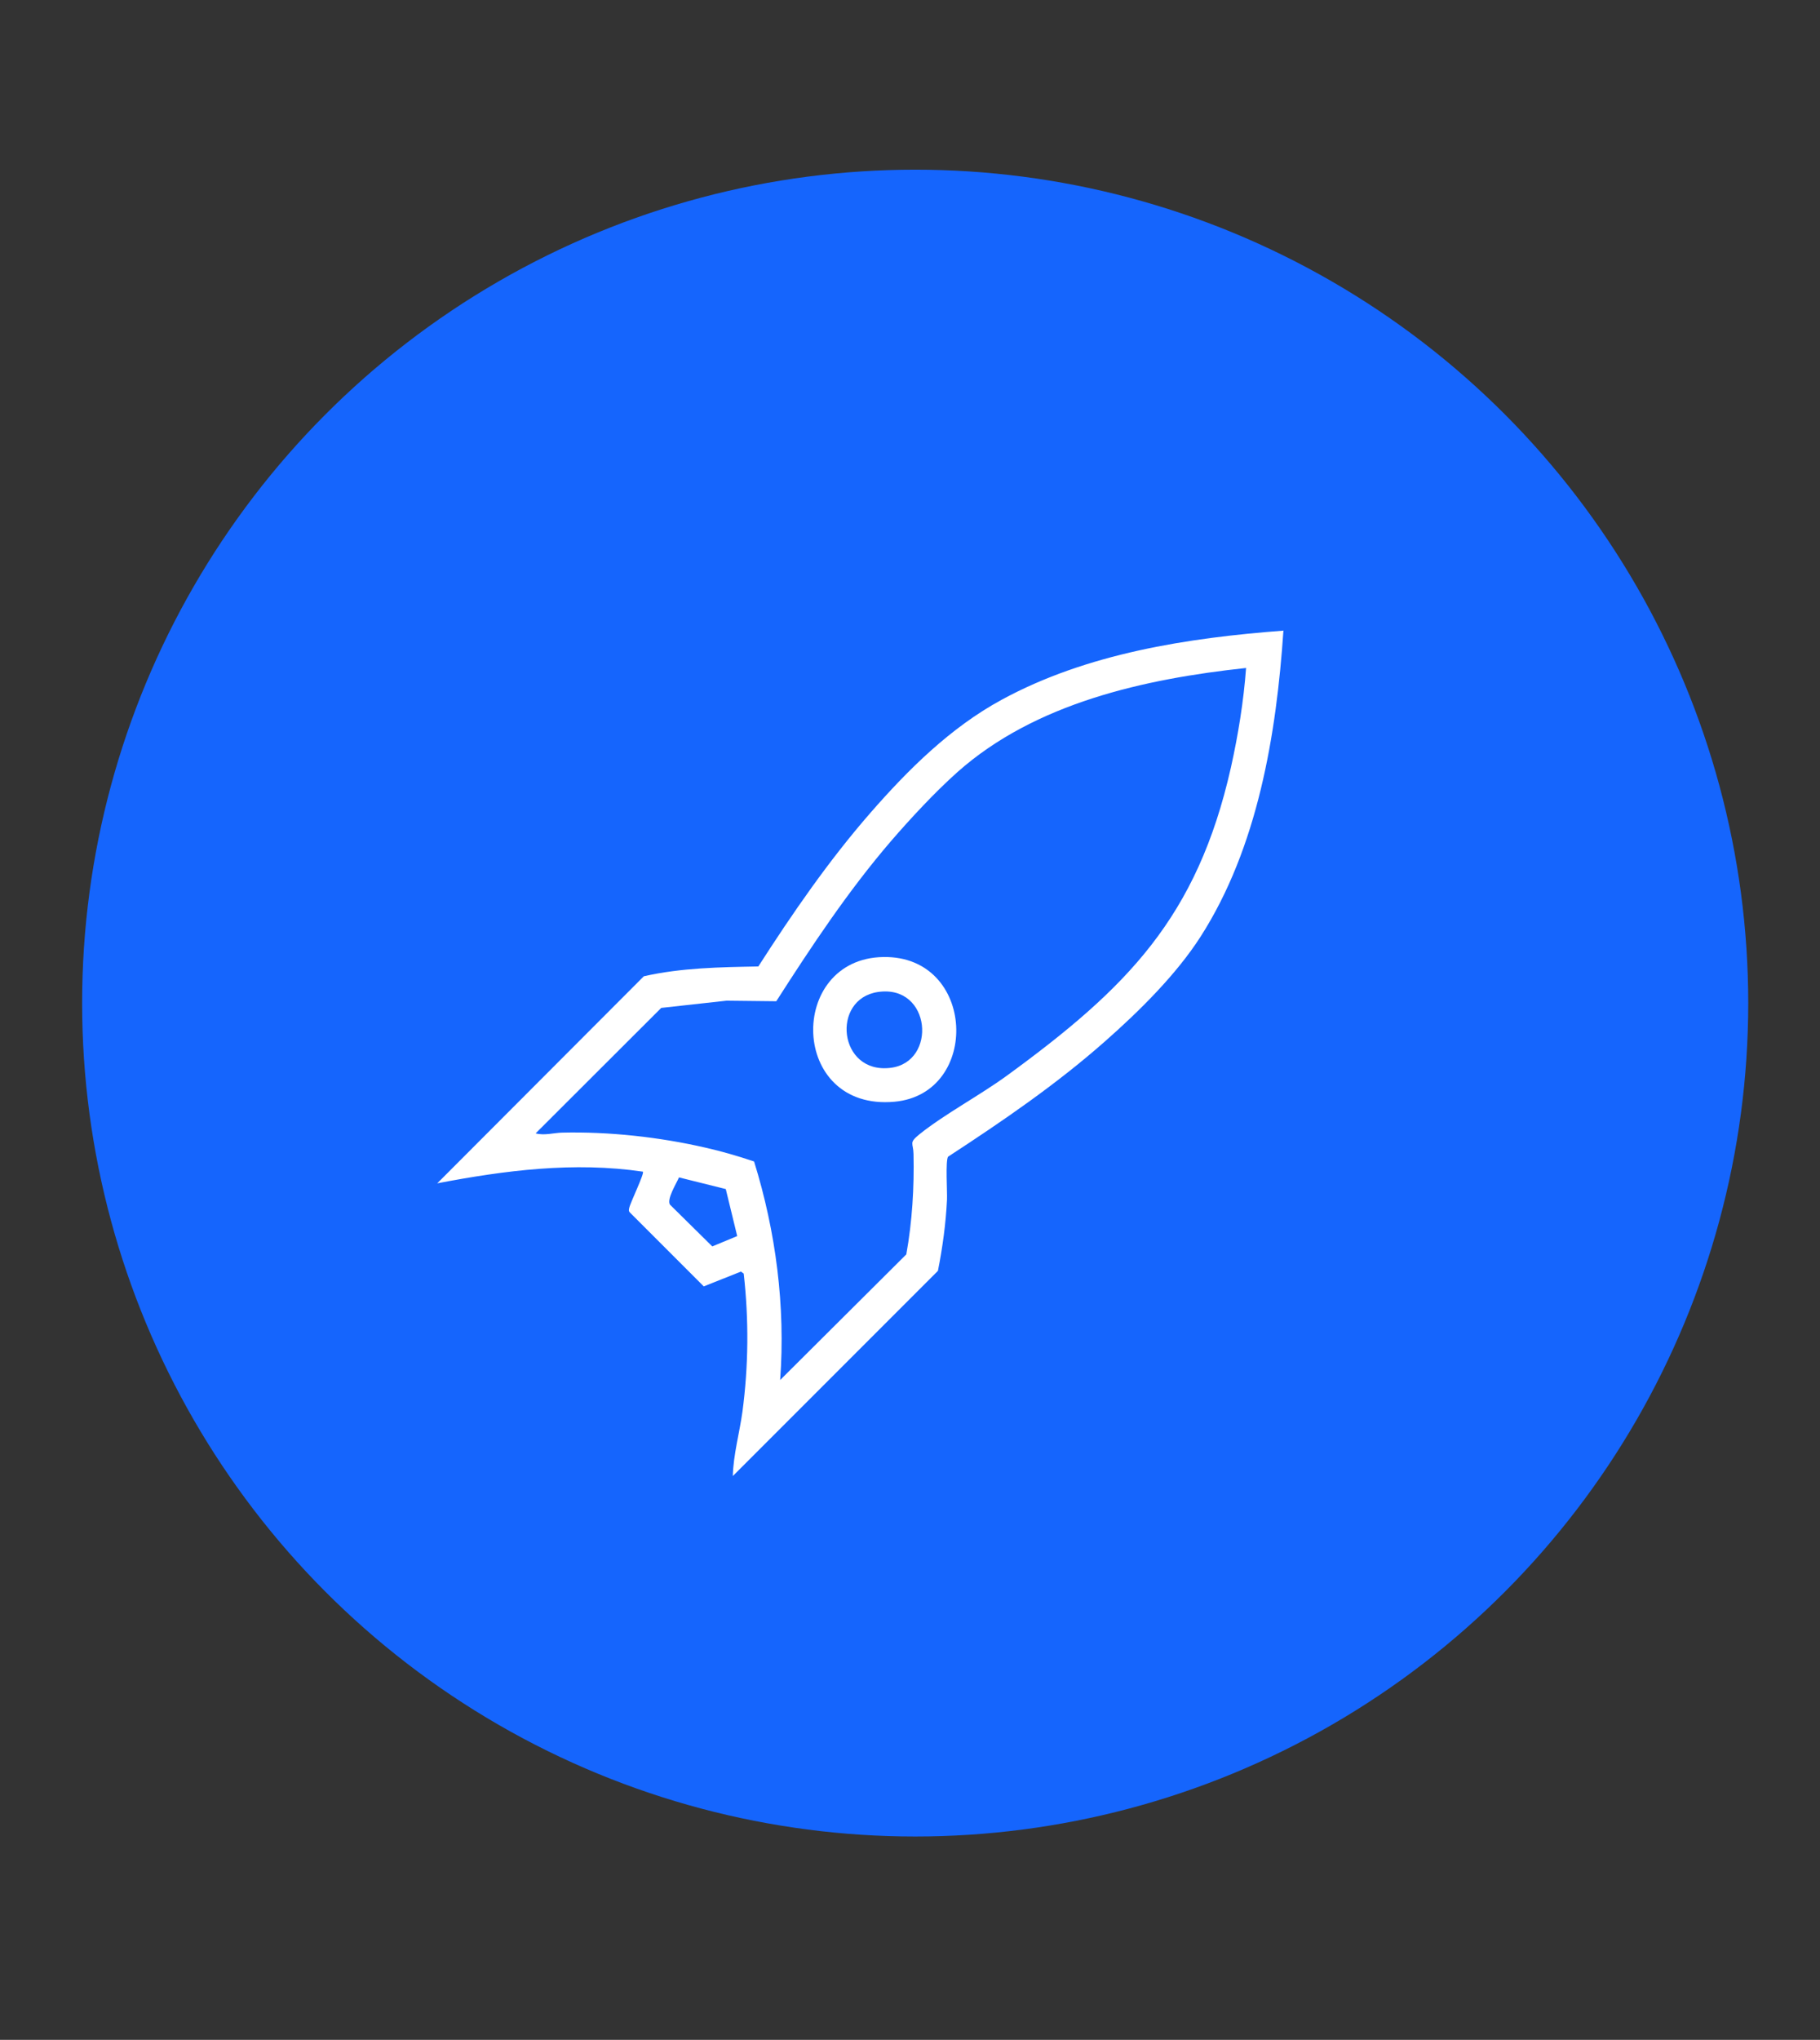
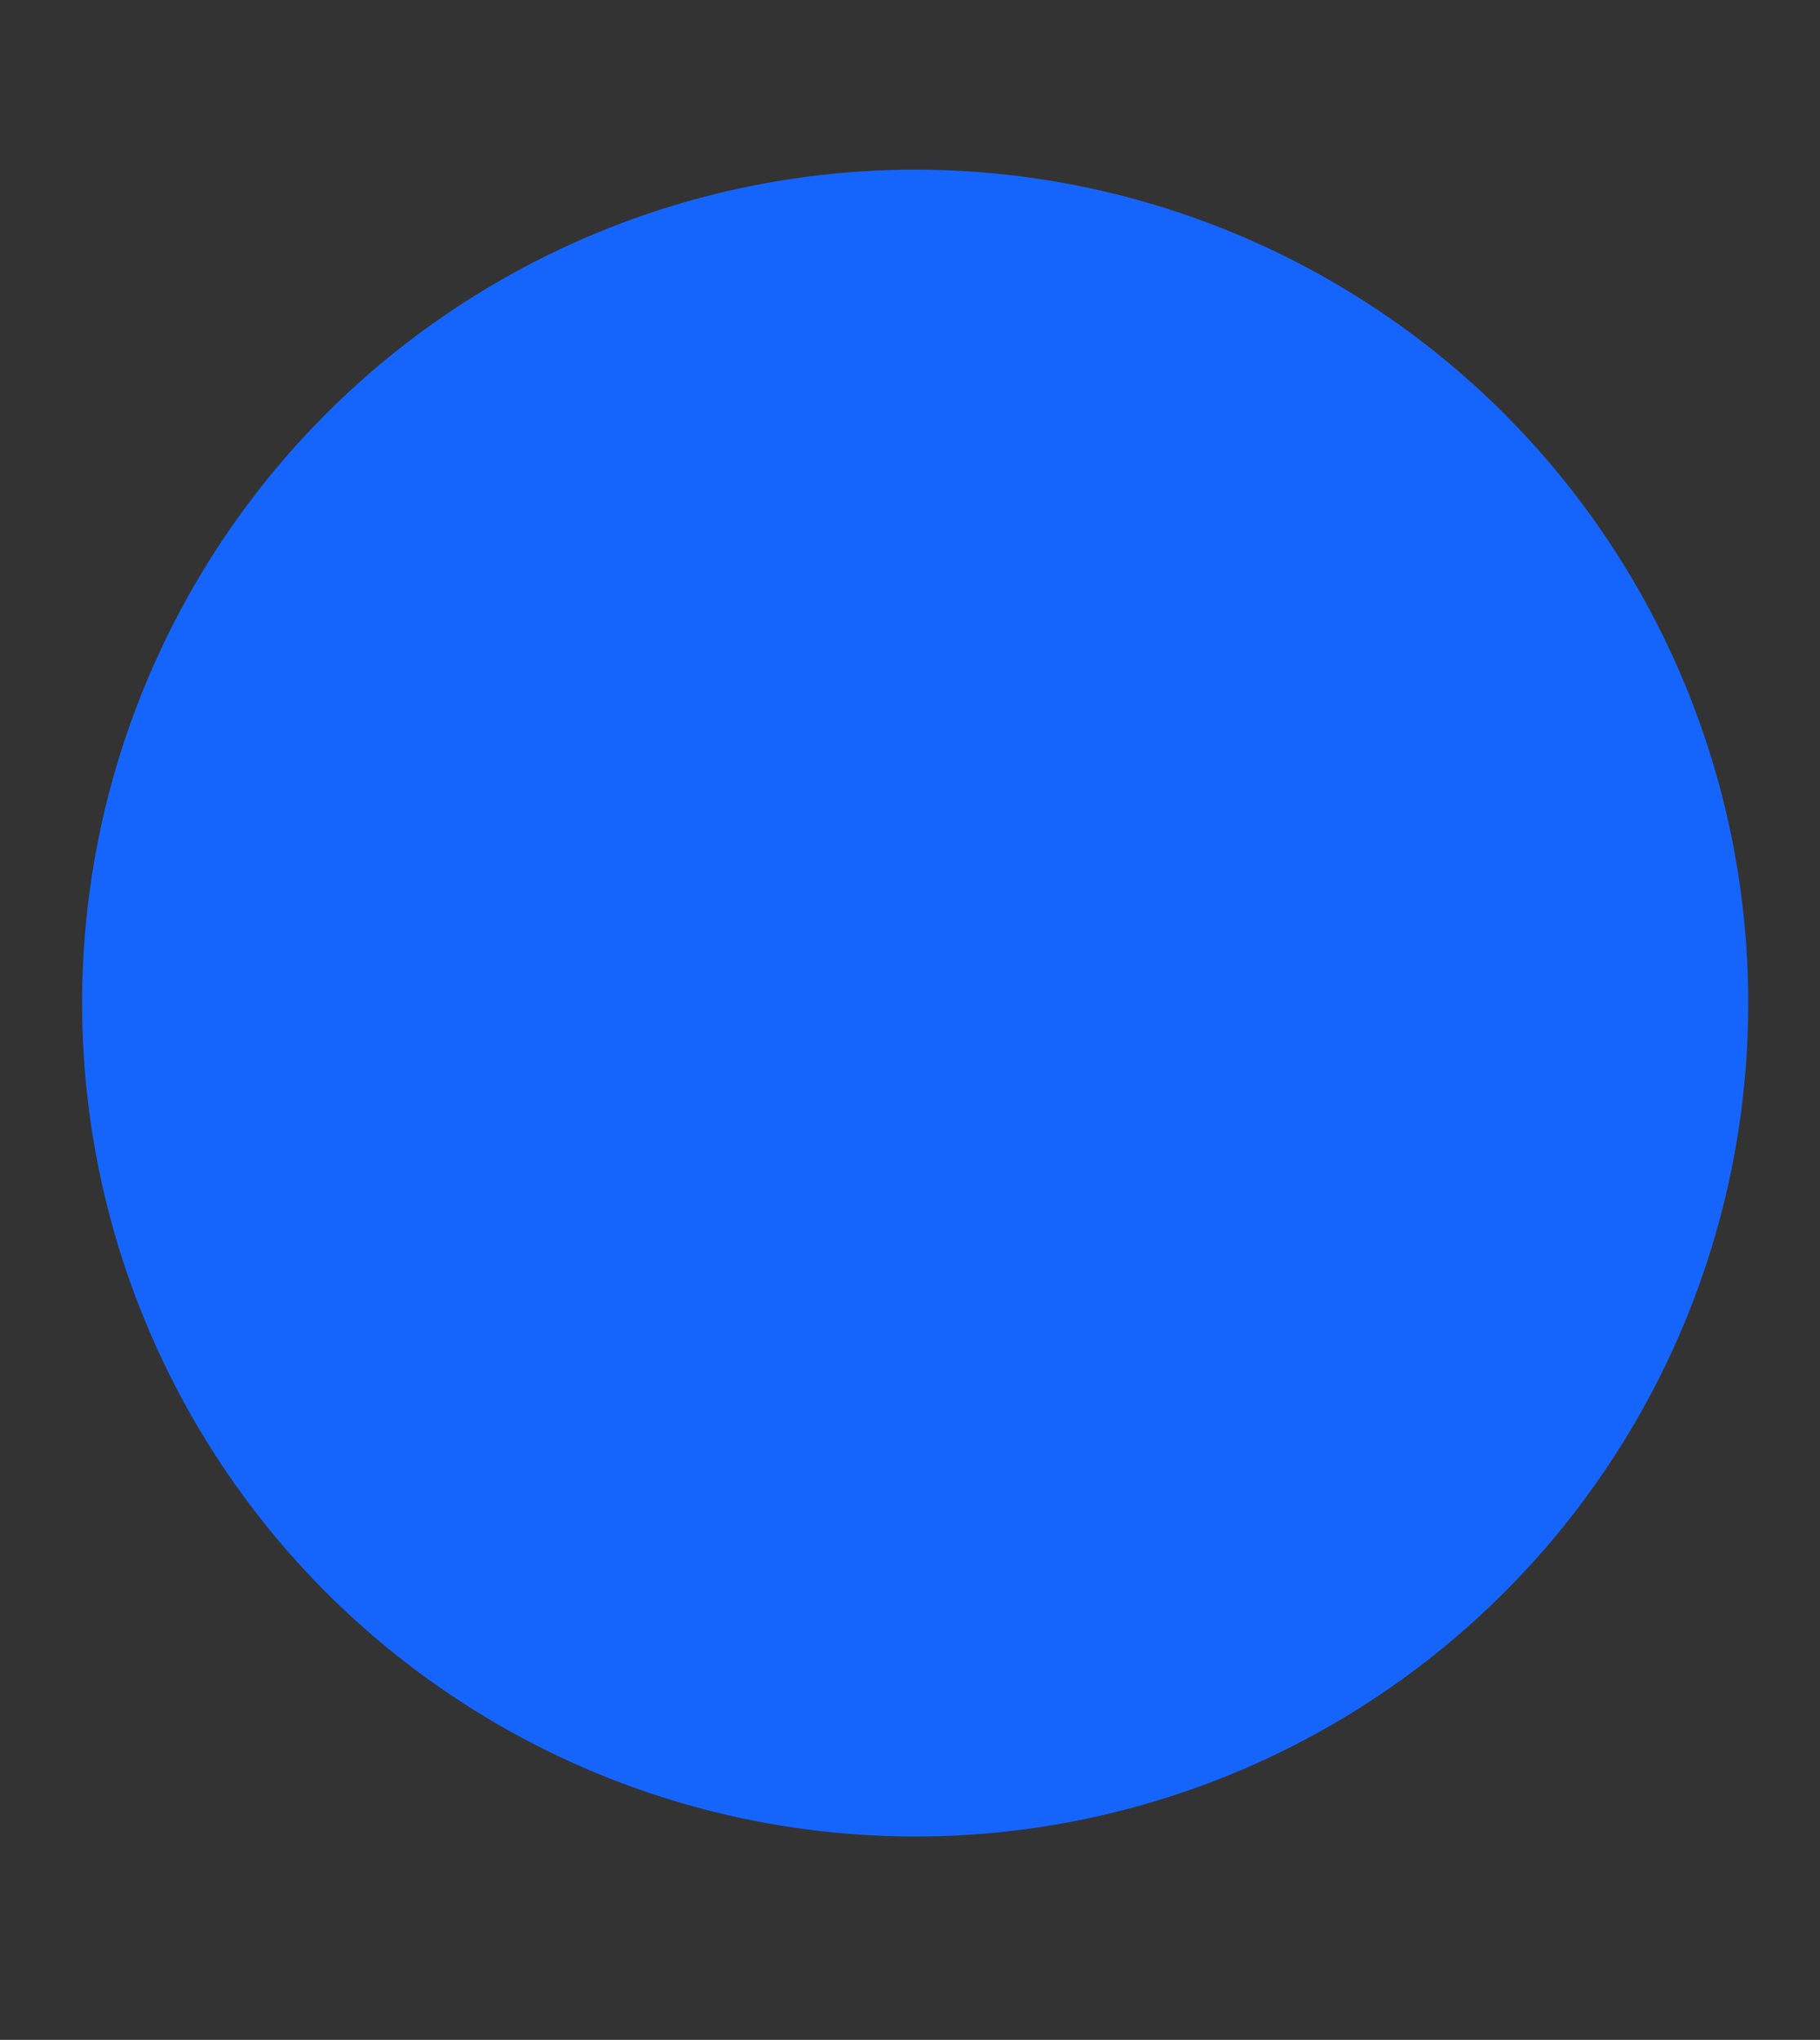
<svg xmlns="http://www.w3.org/2000/svg" id="Layer_1" version="1.1" viewBox="0 0 98.4 110.24">
  <rect x="0" y="0" width="98.4" height="110.24" fill="#333333" stroke="none" />
  <defs>
    <style>
      .st0 {
        fill: #fff;
      }

      .st1 {
        fill: #1565fd;
      }
    </style>
  </defs>
  <circle class="st1" cx="49.48" cy="54.21" r="45.04" />
  <g>
-     <path class="st0" d="M69.39,34.07c-.38,5.64-1.39,11.73-4.48,16.55-1.33,2.07-3.33,4.04-5.18,5.67-2.63,2.32-5.54,4.31-8.47,6.22-.15.2-.04,1.91-.06,2.32-.06,1.28-.24,2.59-.49,3.85l-11.09,11.09c.03-1.16.36-2.32.52-3.47.33-2.49.35-4.97.07-7.47l-.15-.11-2.01.8-3.99-3.99c-.08-.08-.06-.15-.04-.25.06-.29.82-1.84.74-1.96-3.73-.55-7.46-.07-11.12.63l11.17-11.19c2.03-.46,4.11-.49,6.19-.53,1.85-2.88,3.8-5.71,6.05-8.29,2.05-2.35,4.34-4.62,7.1-6.12,4.61-2.51,10.07-3.35,15.26-3.74ZM67.36,36.1c-5.48.59-11.39,1.89-15.6,5.63-1.22,1.09-2.53,2.5-3.6,3.74-2.31,2.69-4.28,5.66-6.19,8.64l-2.69-.03-3.53.39-6.79,6.78c.47.13.98-.03,1.43-.04,2.54-.06,5.26.24,7.74.81.89.2,1.78.46,2.64.75,1.18,3.8,1.7,7.82,1.41,11.81l6.82-6.79c.32-1.77.43-3.62.39-5.42-.01-.62-.27-.59.32-1.07,1.36-1.09,3.26-2.1,4.73-3.17,6.5-4.74,10.28-8.54,12.11-16.65.39-1.75.69-3.59.82-5.38ZM39.86,66.81l-.62-2.55-2.53-.63c-.14.33-.67,1.17-.49,1.47l2.29,2.26,1.35-.56Z" />
-     <path class="st0" d="M47.76,51.72c5.02-.08,5.27,7.39.61,7.82-5.7.53-5.83-7.74-.61-7.82ZM47.47,53.61c-2.55.37-2.15,4.44.67,4.1,2.55-.3,2.21-4.52-.67-4.1Z" />
-   </g>
+     </g>
</svg>